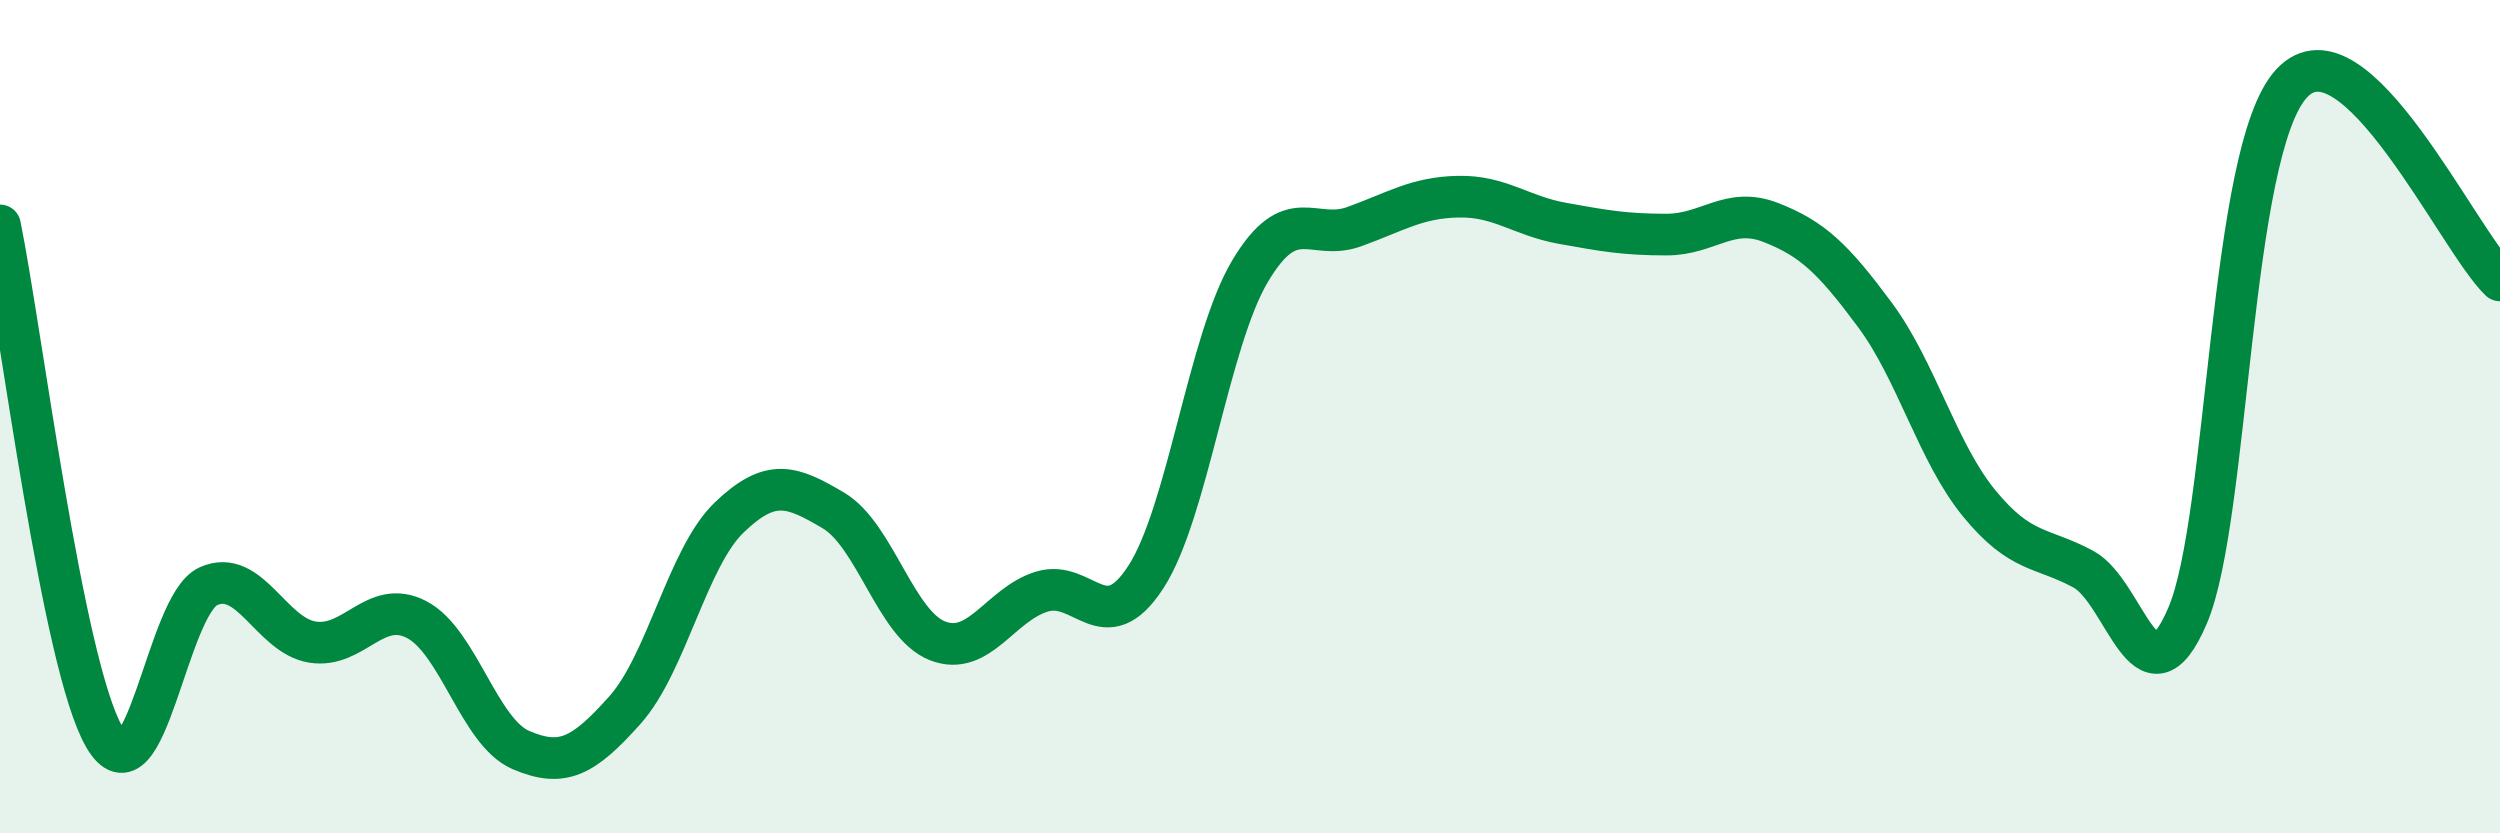
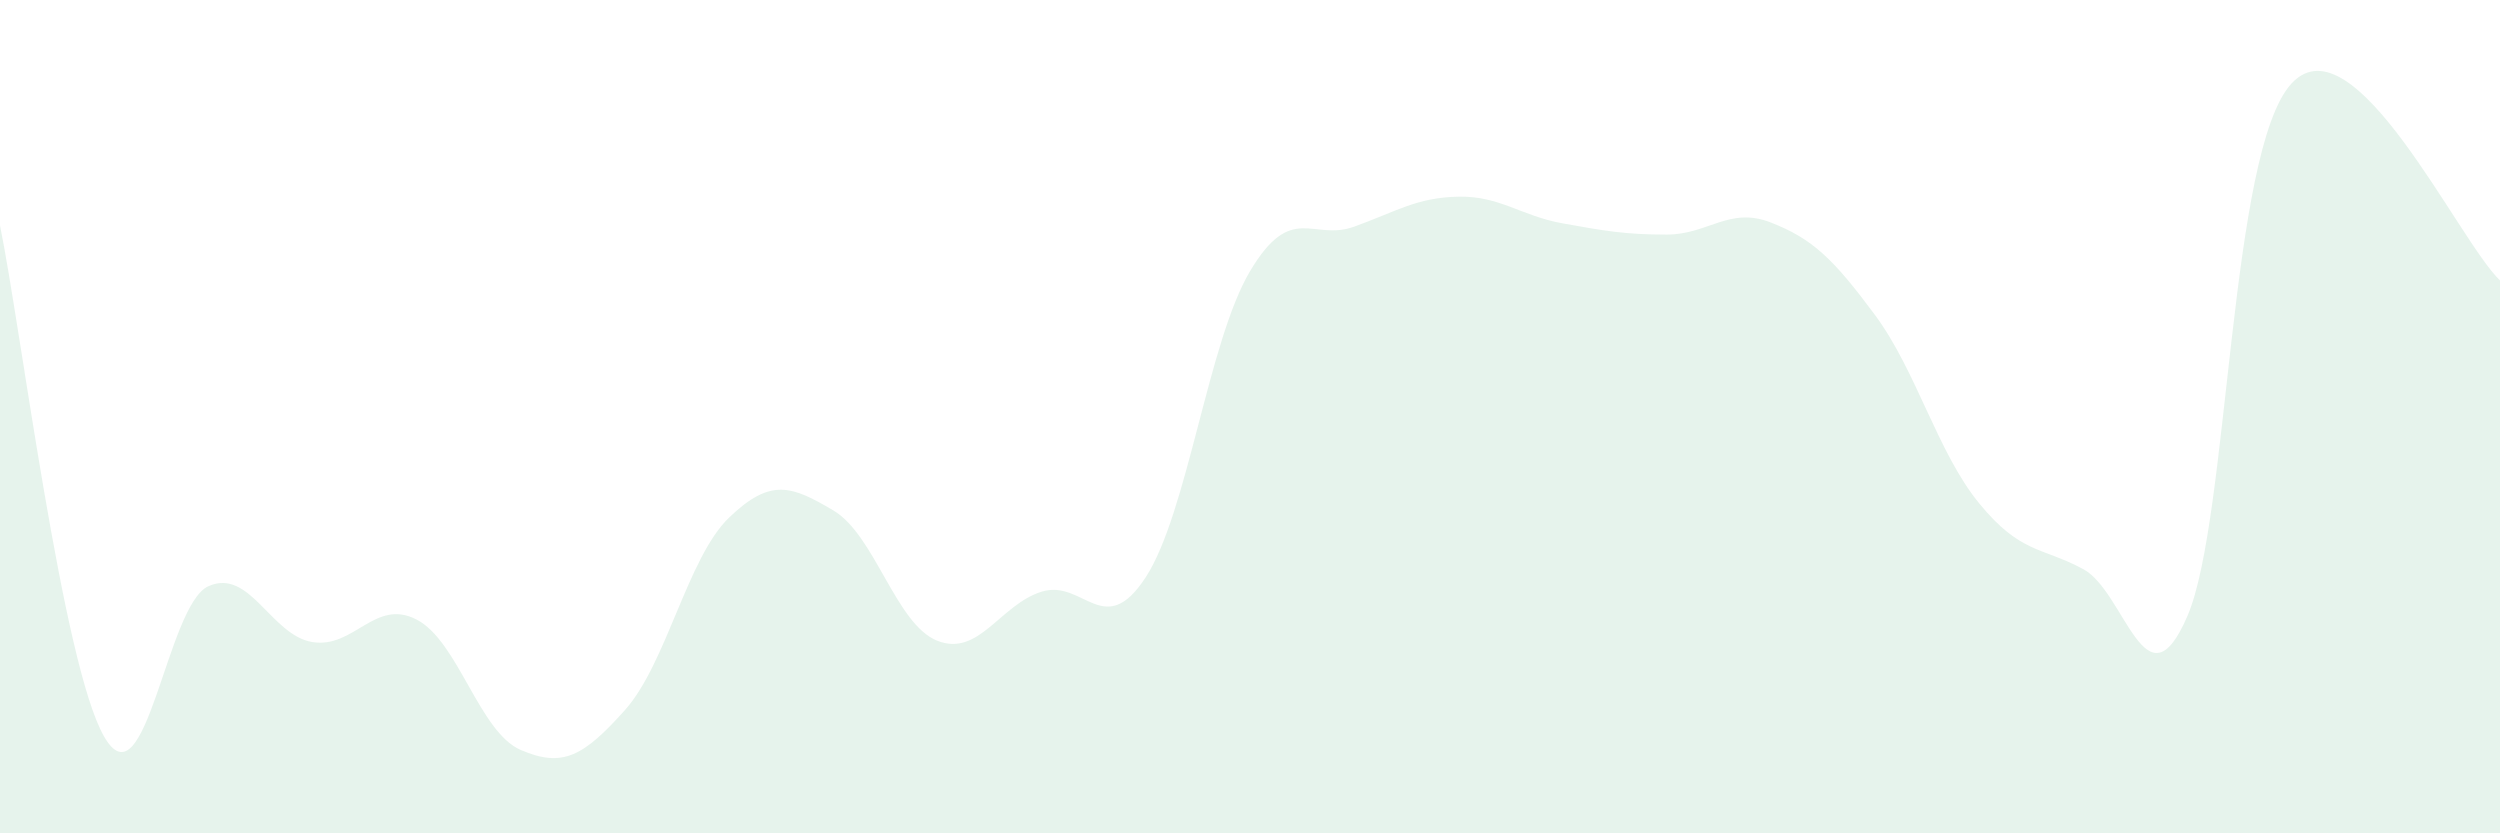
<svg xmlns="http://www.w3.org/2000/svg" width="60" height="20" viewBox="0 0 60 20">
  <path d="M 0,5.41 C 0.5,7.86 1.5,15.95 2.5,17.68 C 3.5,19.41 4,14.52 5,14.07 C 6,13.62 6.5,15.25 7.5,15.41 C 8.5,15.57 9,14.35 10,14.87 C 11,15.39 11.5,17.57 12.5,18 C 13.5,18.43 14,18.16 15,17.04 C 16,15.92 16.5,13.38 17.5,12.42 C 18.5,11.46 19,11.66 20,12.25 C 21,12.84 21.5,14.99 22.5,15.38 C 23.5,15.77 24,14.51 25,14.2 C 26,13.89 26.5,15.39 27.5,13.85 C 28.5,12.31 29,8.19 30,6.51 C 31,4.83 31.5,5.8 32.5,5.44 C 33.5,5.08 34,4.74 35,4.72 C 36,4.7 36.5,5.18 37.5,5.36 C 38.5,5.54 39,5.63 40,5.63 C 41,5.63 41.5,4.95 42.5,5.34 C 43.5,5.73 44,6.21 45,7.56 C 46,8.91 46.5,10.86 47.5,12.08 C 48.5,13.3 49,13.12 50,13.66 C 51,14.2 51.5,17.11 52.5,14.78 C 53.5,12.45 53.5,3.61 55,2 C 56.5,0.39 59,5.78 60,6.73L60 20L0 20Z" fill="#008740" opacity="0.1" stroke-linecap="round" stroke-linejoin="round" />
-   <path d="M 0,5.41 C 0.5,7.86 1.5,15.95 2.5,17.68 C 3.5,19.41 4,14.52 5,14.07 C 6,13.62 6.5,15.25 7.5,15.41 C 8.5,15.57 9,14.35 10,14.87 C 11,15.39 11.5,17.57 12.5,18 C 13.5,18.43 14,18.16 15,17.04 C 16,15.92 16.5,13.38 17.5,12.42 C 18.5,11.46 19,11.66 20,12.25 C 21,12.84 21.5,14.99 22.5,15.38 C 23.5,15.77 24,14.51 25,14.2 C 26,13.89 26.5,15.39 27.5,13.85 C 28.5,12.31 29,8.19 30,6.51 C 31,4.83 31.5,5.8 32.5,5.44 C 33.5,5.08 34,4.74 35,4.72 C 36,4.7 36.5,5.18 37.5,5.36 C 38.5,5.54 39,5.63 40,5.63 C 41,5.63 41.5,4.95 42.5,5.34 C 43.5,5.73 44,6.21 45,7.56 C 46,8.91 46.5,10.86 47.5,12.08 C 48.5,13.3 49,13.12 50,13.66 C 51,14.2 51.5,17.11 52.5,14.78 C 53.5,12.45 53.5,3.61 55,2 C 56.5,0.39 59,5.78 60,6.73" stroke="#008740" stroke-width="1" fill="none" stroke-linecap="round" stroke-linejoin="round" />
</svg>